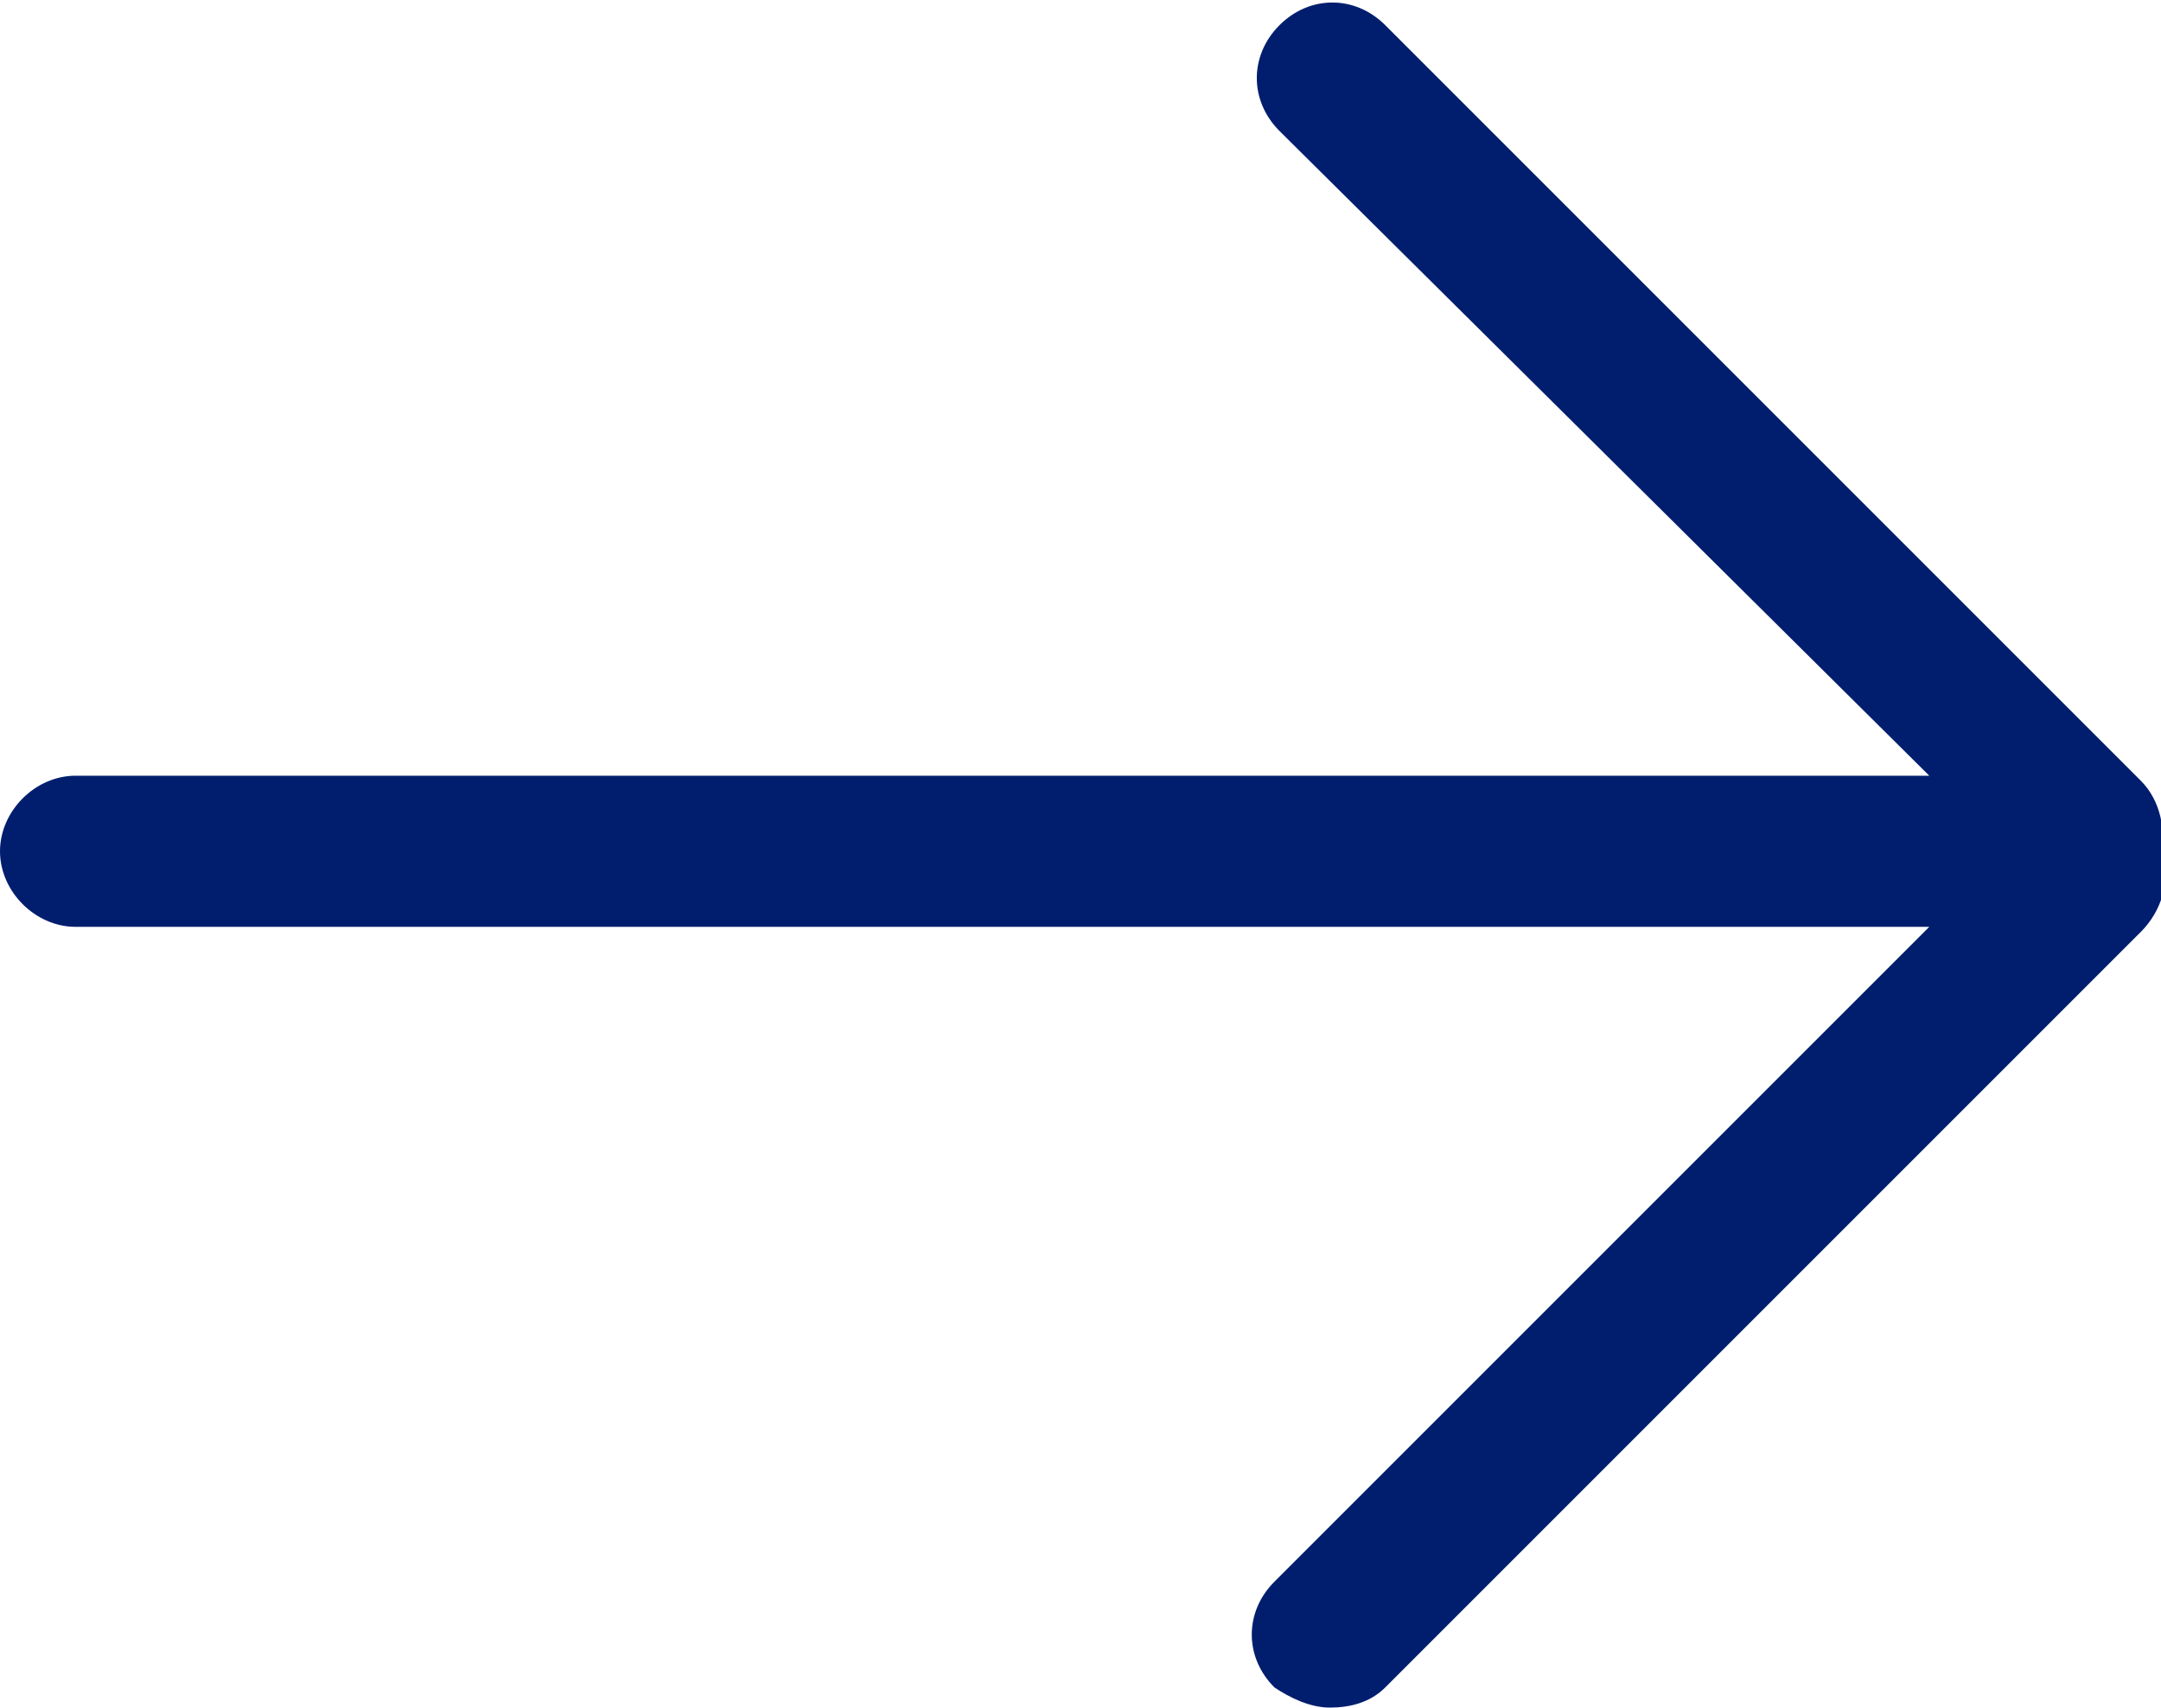
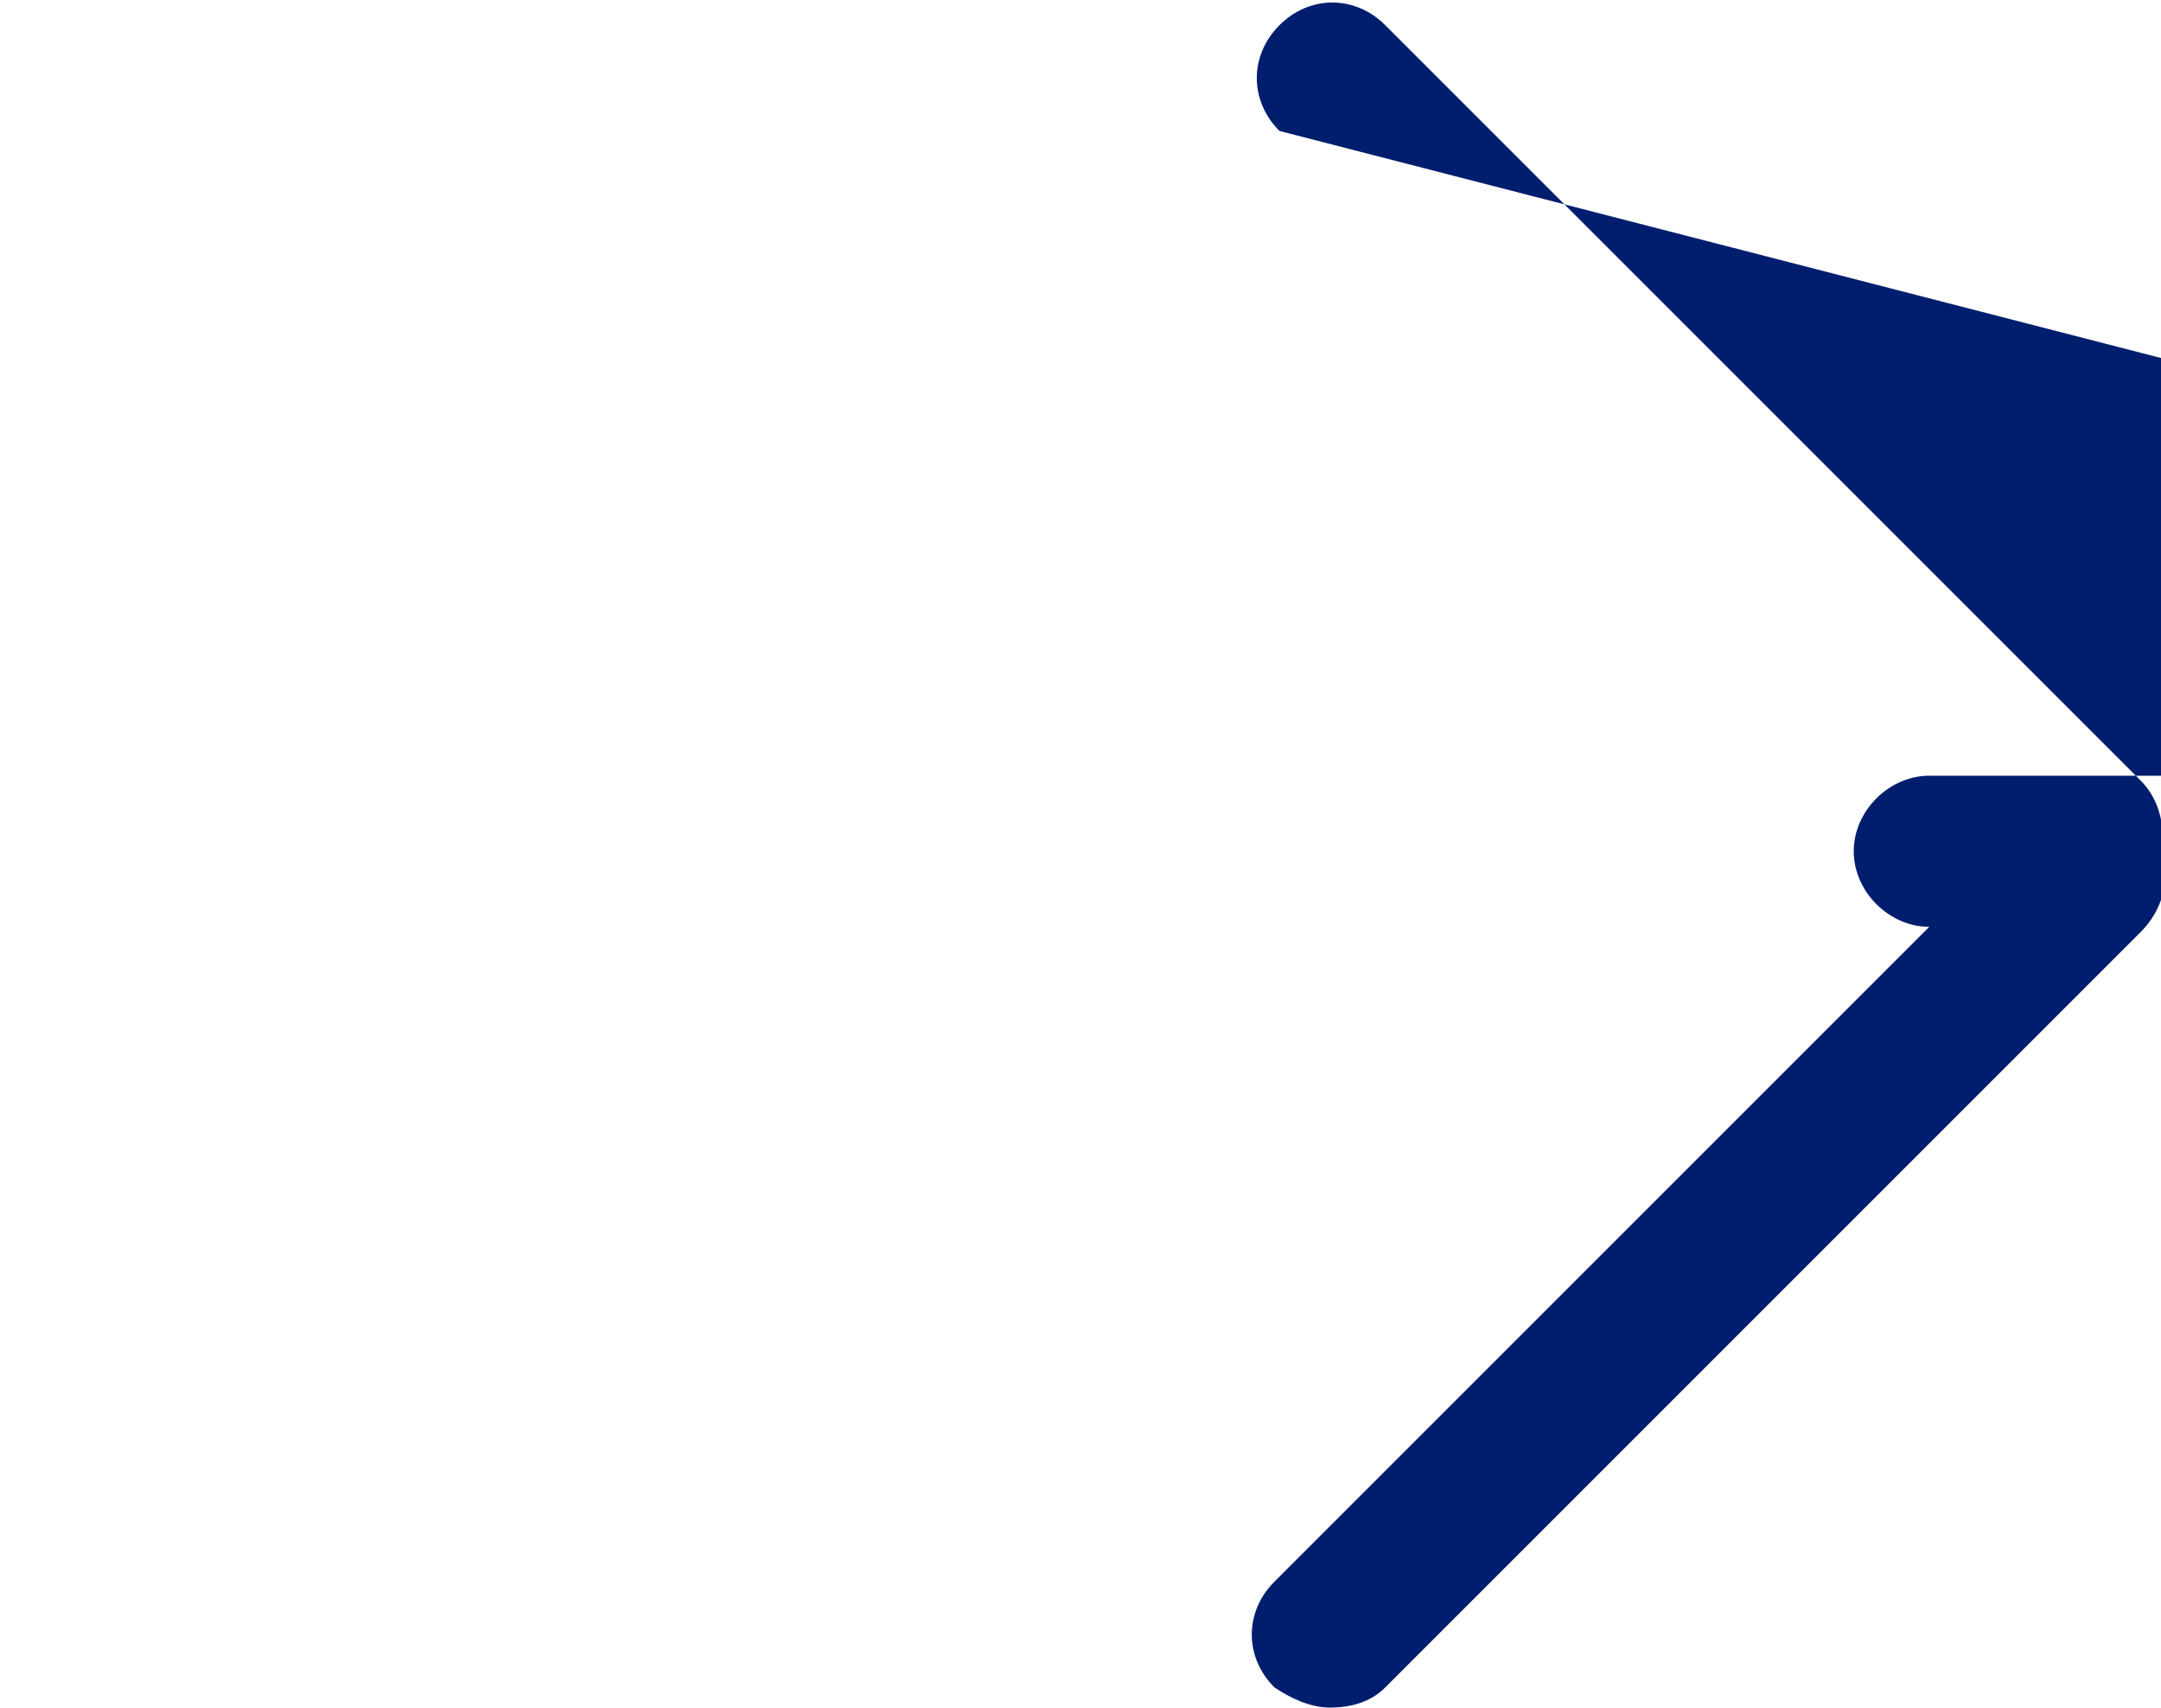
<svg xmlns="http://www.w3.org/2000/svg" version="1.1" id="Layer_1" x="0px" y="0px" viewBox="0 0 42.9 33.9" style="enable-background:new 0 0 42.9 33.9;" xml:space="preserve">
  <style type="text/css">
	.st0{fill:#011e6e;}
</style>
  <g>
-     <path class="st0" d="M42.9,17c0.2,0.5,0,1.1-0.4,1.5l-15,15c-0.3,0.3-0.7,0.4-1.1,0.4c-0.4,0-0.8-0.2-1.1-0.4   c-0.6-0.6-0.6-1.5,0-2.1l13-13H1.5c-0.8,0-1.5-0.7-1.5-1.5c0-0.8,0.7-1.5,1.5-1.5h36.8L25.4,2.6c-0.6-0.6-0.6-1.5,0-2.1   c0.6-0.6,1.5-0.6,2.1,0l15,15C42.9,15.9,43,16.5,42.9,17z" />
+     <path class="st0" d="M42.9,17c0.2,0.5,0,1.1-0.4,1.5l-15,15c-0.3,0.3-0.7,0.4-1.1,0.4c-0.4,0-0.8-0.2-1.1-0.4   c-0.6-0.6-0.6-1.5,0-2.1l13-13c-0.8,0-1.5-0.7-1.5-1.5c0-0.8,0.7-1.5,1.5-1.5h36.8L25.4,2.6c-0.6-0.6-0.6-1.5,0-2.1   c0.6-0.6,1.5-0.6,2.1,0l15,15C42.9,15.9,43,16.5,42.9,17z" />
  </g>
</svg>